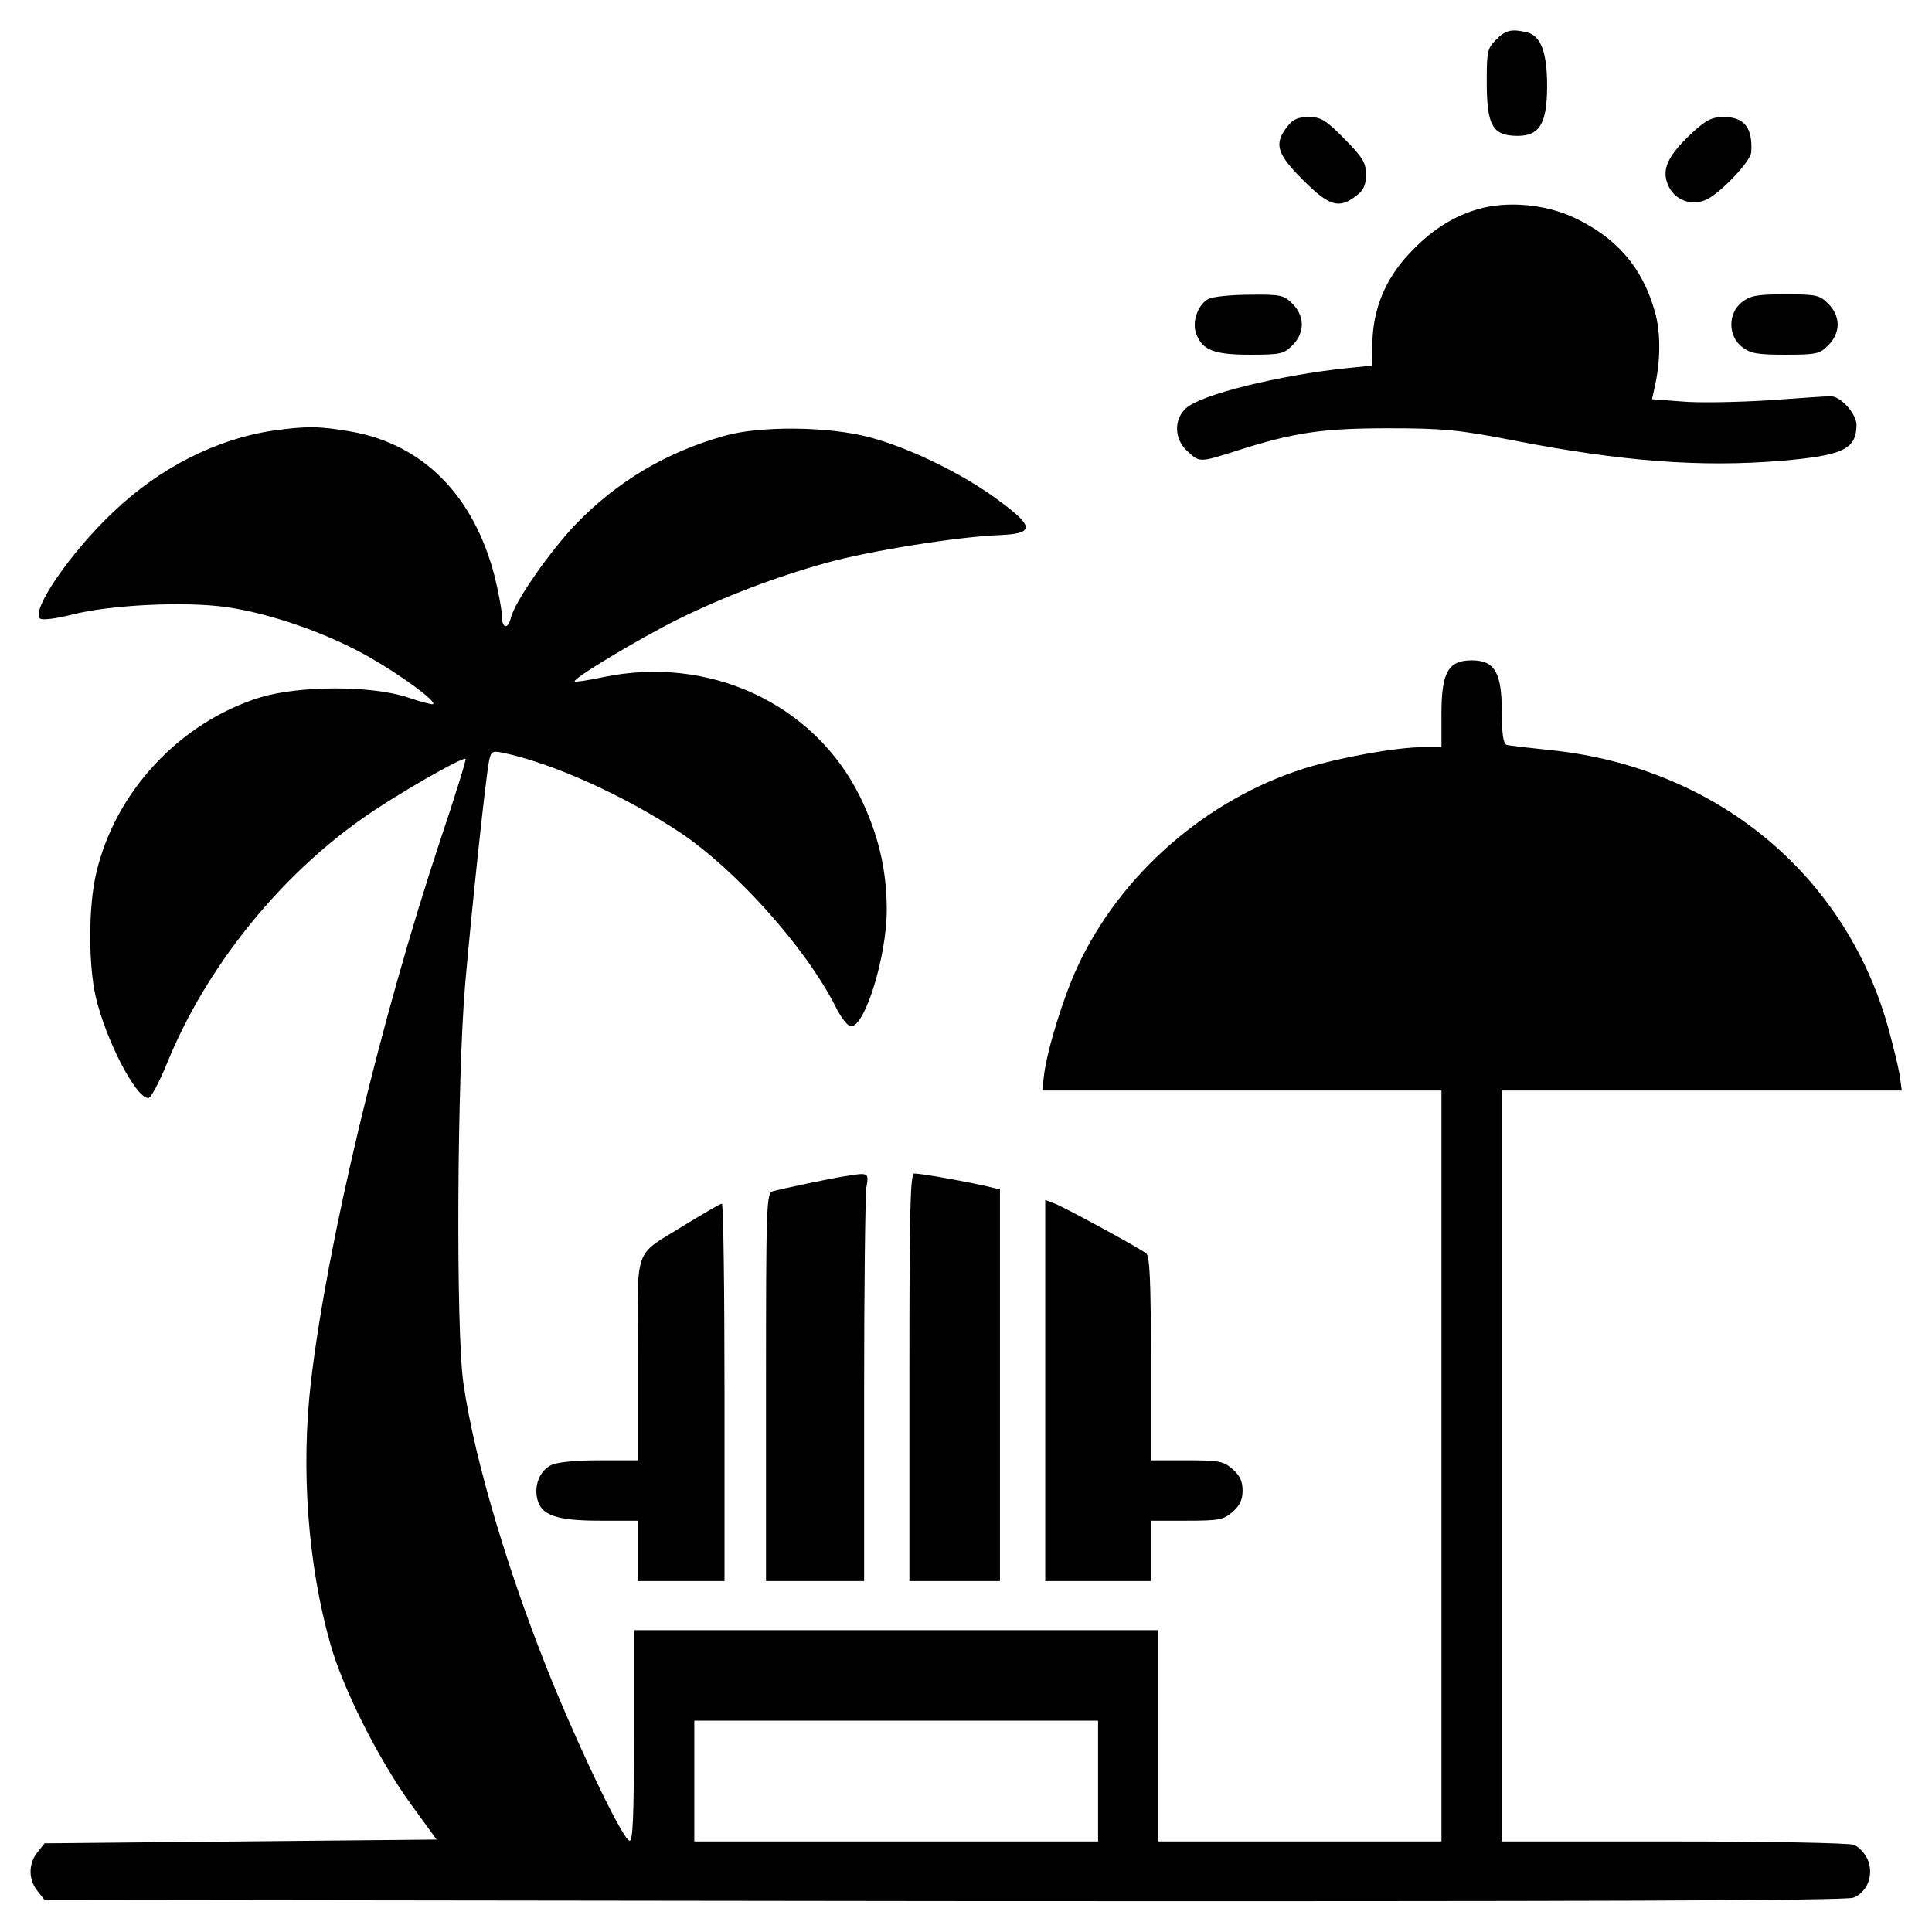
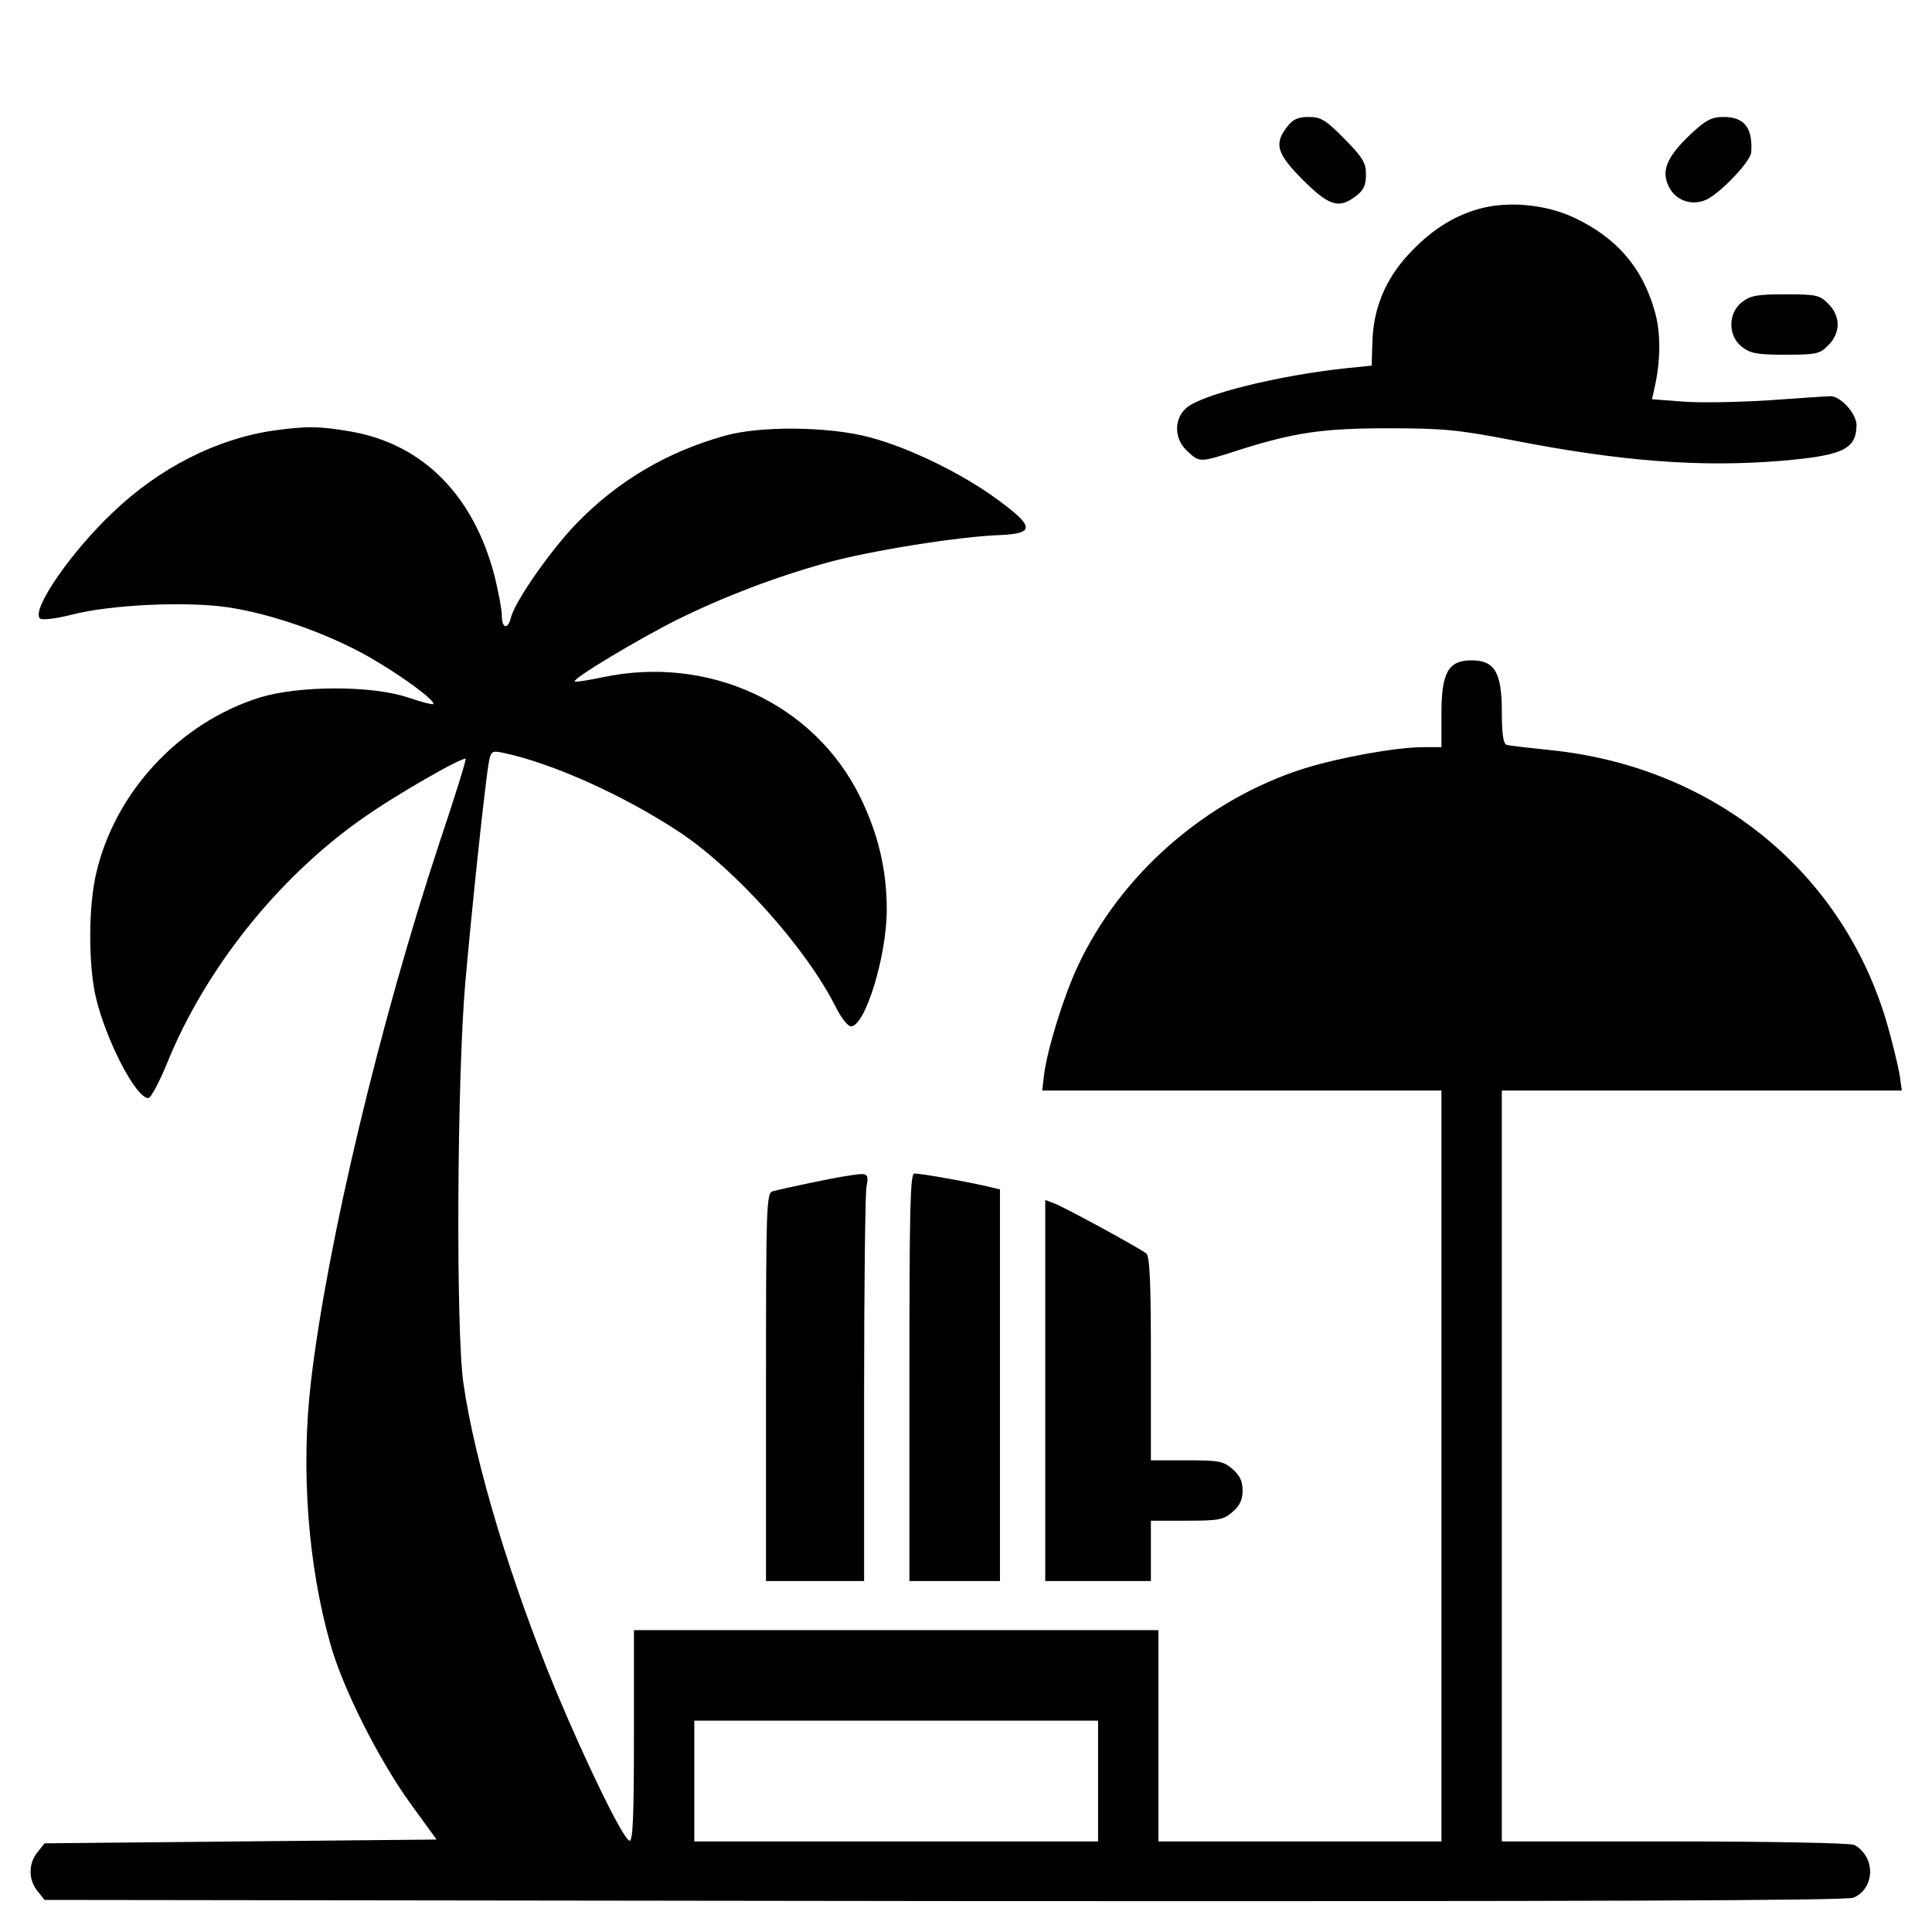
<svg xmlns="http://www.w3.org/2000/svg" version="1.0" width="512pt" height="512pt" viewBox="0 0 512 512" preserveAspectRatio="xMidYMid meet">
  <g transform="translate(0,512) scale(0.1,-0.1)" fill="#000000" stroke="none">
-     <path d="M3965 5015 c-23 -22 -25 -32 -25 -110 0 -118 15 -145 82 -145 58 0 78 33 78 132 0 88 -16 132 -52 142 -41 10 -58 7 -83 -19z" />
    <path d="M3411 4784 c-35 -45 -28 -71 42 -141 70 -70 96 -77 141 -42 20 15 26 29 26 57 0 31 -9 45 -57 94 -49 50 -63 58 -94 58 -29 0 -43 -6 -58 -26z" />
    <path d="M4481 4765 c-61 -58 -78 -94 -61 -134 16 -40 60 -58 100 -41 36 15 120 102 121 127 4 64 -18 93 -73 93 -32 0 -47 -8 -87 -45z" />
    <path d="M3918 4566 c-70 -20 -129 -59 -186 -121 -61 -66 -93 -144 -95 -232 l-2 -62 -60 -6 c-185 -19 -394 -71 -432 -107 -33 -30 -31 -82 3 -113 33 -31 33 -31 130 0 153 49 228 60 404 60 144 0 186 -4 330 -32 287 -56 498 -72 713 -54 160 14 196 30 197 94 0 31 -42 77 -69 77 -9 0 -83 -5 -166 -11 -82 -5 -185 -7 -228 -3 l-79 6 6 27 c17 73 18 149 1 207 -33 116 -101 194 -213 247 -76 36 -178 45 -254 23z" />
-     <path d="M3203 4328 c-28 -14 -45 -61 -33 -92 16 -44 47 -56 143 -56 80 0 90 2 112 25 16 15 25 36 25 55 0 19 -9 40 -25 55 -22 23 -32 25 -112 24 -48 0 -98 -5 -110 -11z" />
    <path d="M4616 4319 c-37 -29 -37 -89 0 -118 23 -18 41 -21 116 -21 81 0 91 2 113 25 16 15 25 36 25 55 0 19 -9 40 -25 55 -22 23 -32 25 -113 25 -75 0 -93 -3 -116 -21z" />
    <path d="M725 3979 c-151 -22 -303 -99 -426 -217 -113 -107 -217 -259 -193 -281 5 -5 40 -1 84 10 99 26 300 36 411 20 118 -17 268 -70 377 -132 86 -49 178 -117 170 -125 -2 -2 -33 6 -68 18 -97 32 -287 31 -390 0 -213 -66 -385 -250 -435 -466 -21 -88 -21 -243 -1 -329 27 -114 106 -267 139 -267 7 0 29 42 50 93 101 249 293 490 516 647 87 62 269 166 275 159 2 -2 -29 -102 -69 -221 -158 -477 -298 -1063 -341 -1430 -27 -232 -8 -484 51 -693 33 -119 128 -307 213 -425 l69 -95 -519 -5 -520 -5 -19 -24 c-24 -30 -24 -72 0 -102 l19 -24 2384 -3 c1712 -1 2390 1 2410 9 37 15 54 60 38 100 -7 17 -24 35 -37 40 -14 5 -228 9 -479 9 l-454 0 0 995 0 995 530 0 530 0 -6 43 c-4 23 -18 80 -31 127 -115 406 -458 687 -893 732 -58 6 -111 12 -117 14 -9 2 -13 29 -13 87 0 105 -19 137 -80 137 -62 0 -80 -32 -80 -141 l0 -89 -47 0 c-72 0 -221 -27 -315 -56 -261 -82 -489 -281 -603 -527 -37 -80 -79 -216 -88 -284 l-5 -43 529 0 529 0 0 -995 0 -995 -375 0 -375 0 0 280 0 280 -695 0 -695 0 0 -281 c0 -220 -3 -280 -12 -277 -17 5 -114 204 -195 398 -118 285 -215 604 -245 815 -20 138 -17 806 5 1060 19 215 54 542 63 588 5 26 9 28 37 22 130 -27 321 -113 469 -211 148 -99 333 -305 412 -461 14 -29 33 -53 41 -53 38 0 95 187 95 309 0 107 -23 202 -71 300 -122 247 -401 376 -683 316 -38 -8 -71 -13 -73 -11 -7 7 170 113 272 164 126 62 260 113 397 151 112 31 347 69 458 73 92 4 92 22 -5 93 -93 69 -234 138 -340 166 -107 29 -291 31 -385 4 -153 -43 -282 -119 -392 -232 -67 -69 -164 -207 -174 -250 -8 -32 -24 -29 -24 5 0 16 -9 63 -19 104 -55 214 -189 350 -379 384 -86 15 -120 15 -207 3z m2185 -3579 l0 -160 -535 0 -535 0 0 160 0 160 535 0 535 0 0 -160z" />
    <path d="M2240 2003 c-35 -5 -171 -34 -192 -40 -17 -4 -18 -37 -18 -519 l0 -514 130 0 130 0 0 503 c0 276 3 519 6 540 7 40 6 40 -56 30z" />
    <path d="M2410 1470 l0 -540 120 0 120 0 0 519 0 519 -47 11 c-60 13 -162 31 -180 31 -11 0 -13 -100 -13 -540z" />
-     <path d="M2770 1435 l0 -505 140 0 140 0 0 80 0 80 94 0 c85 0 98 2 122 23 20 17 27 33 27 57 0 24 -7 40 -27 57 -24 21 -37 23 -122 23 l-94 0 0 269 c0 203 -3 271 -12 279 -19 15 -212 120 -242 132 l-26 10 0 -505z" />
-     <path d="M1815 1874 c-139 -87 -125 -47 -125 -356 l0 -268 -102 0 c-63 0 -113 -5 -128 -13 -30 -15 -45 -54 -36 -90 10 -43 52 -57 166 -57 l100 0 0 -80 0 -80 115 0 115 0 0 500 c0 275 -3 500 -7 500 -5 0 -48 -26 -98 -56z" />
+     <path d="M2770 1435 l0 -505 140 0 140 0 0 80 0 80 94 0 c85 0 98 2 122 23 20 17 27 33 27 57 0 24 -7 40 -27 57 -24 21 -37 23 -122 23 l-94 0 0 269 c0 203 -3 271 -12 279 -19 15 -212 120 -242 132 l-26 10 0 -505" />
  </g>
</svg>